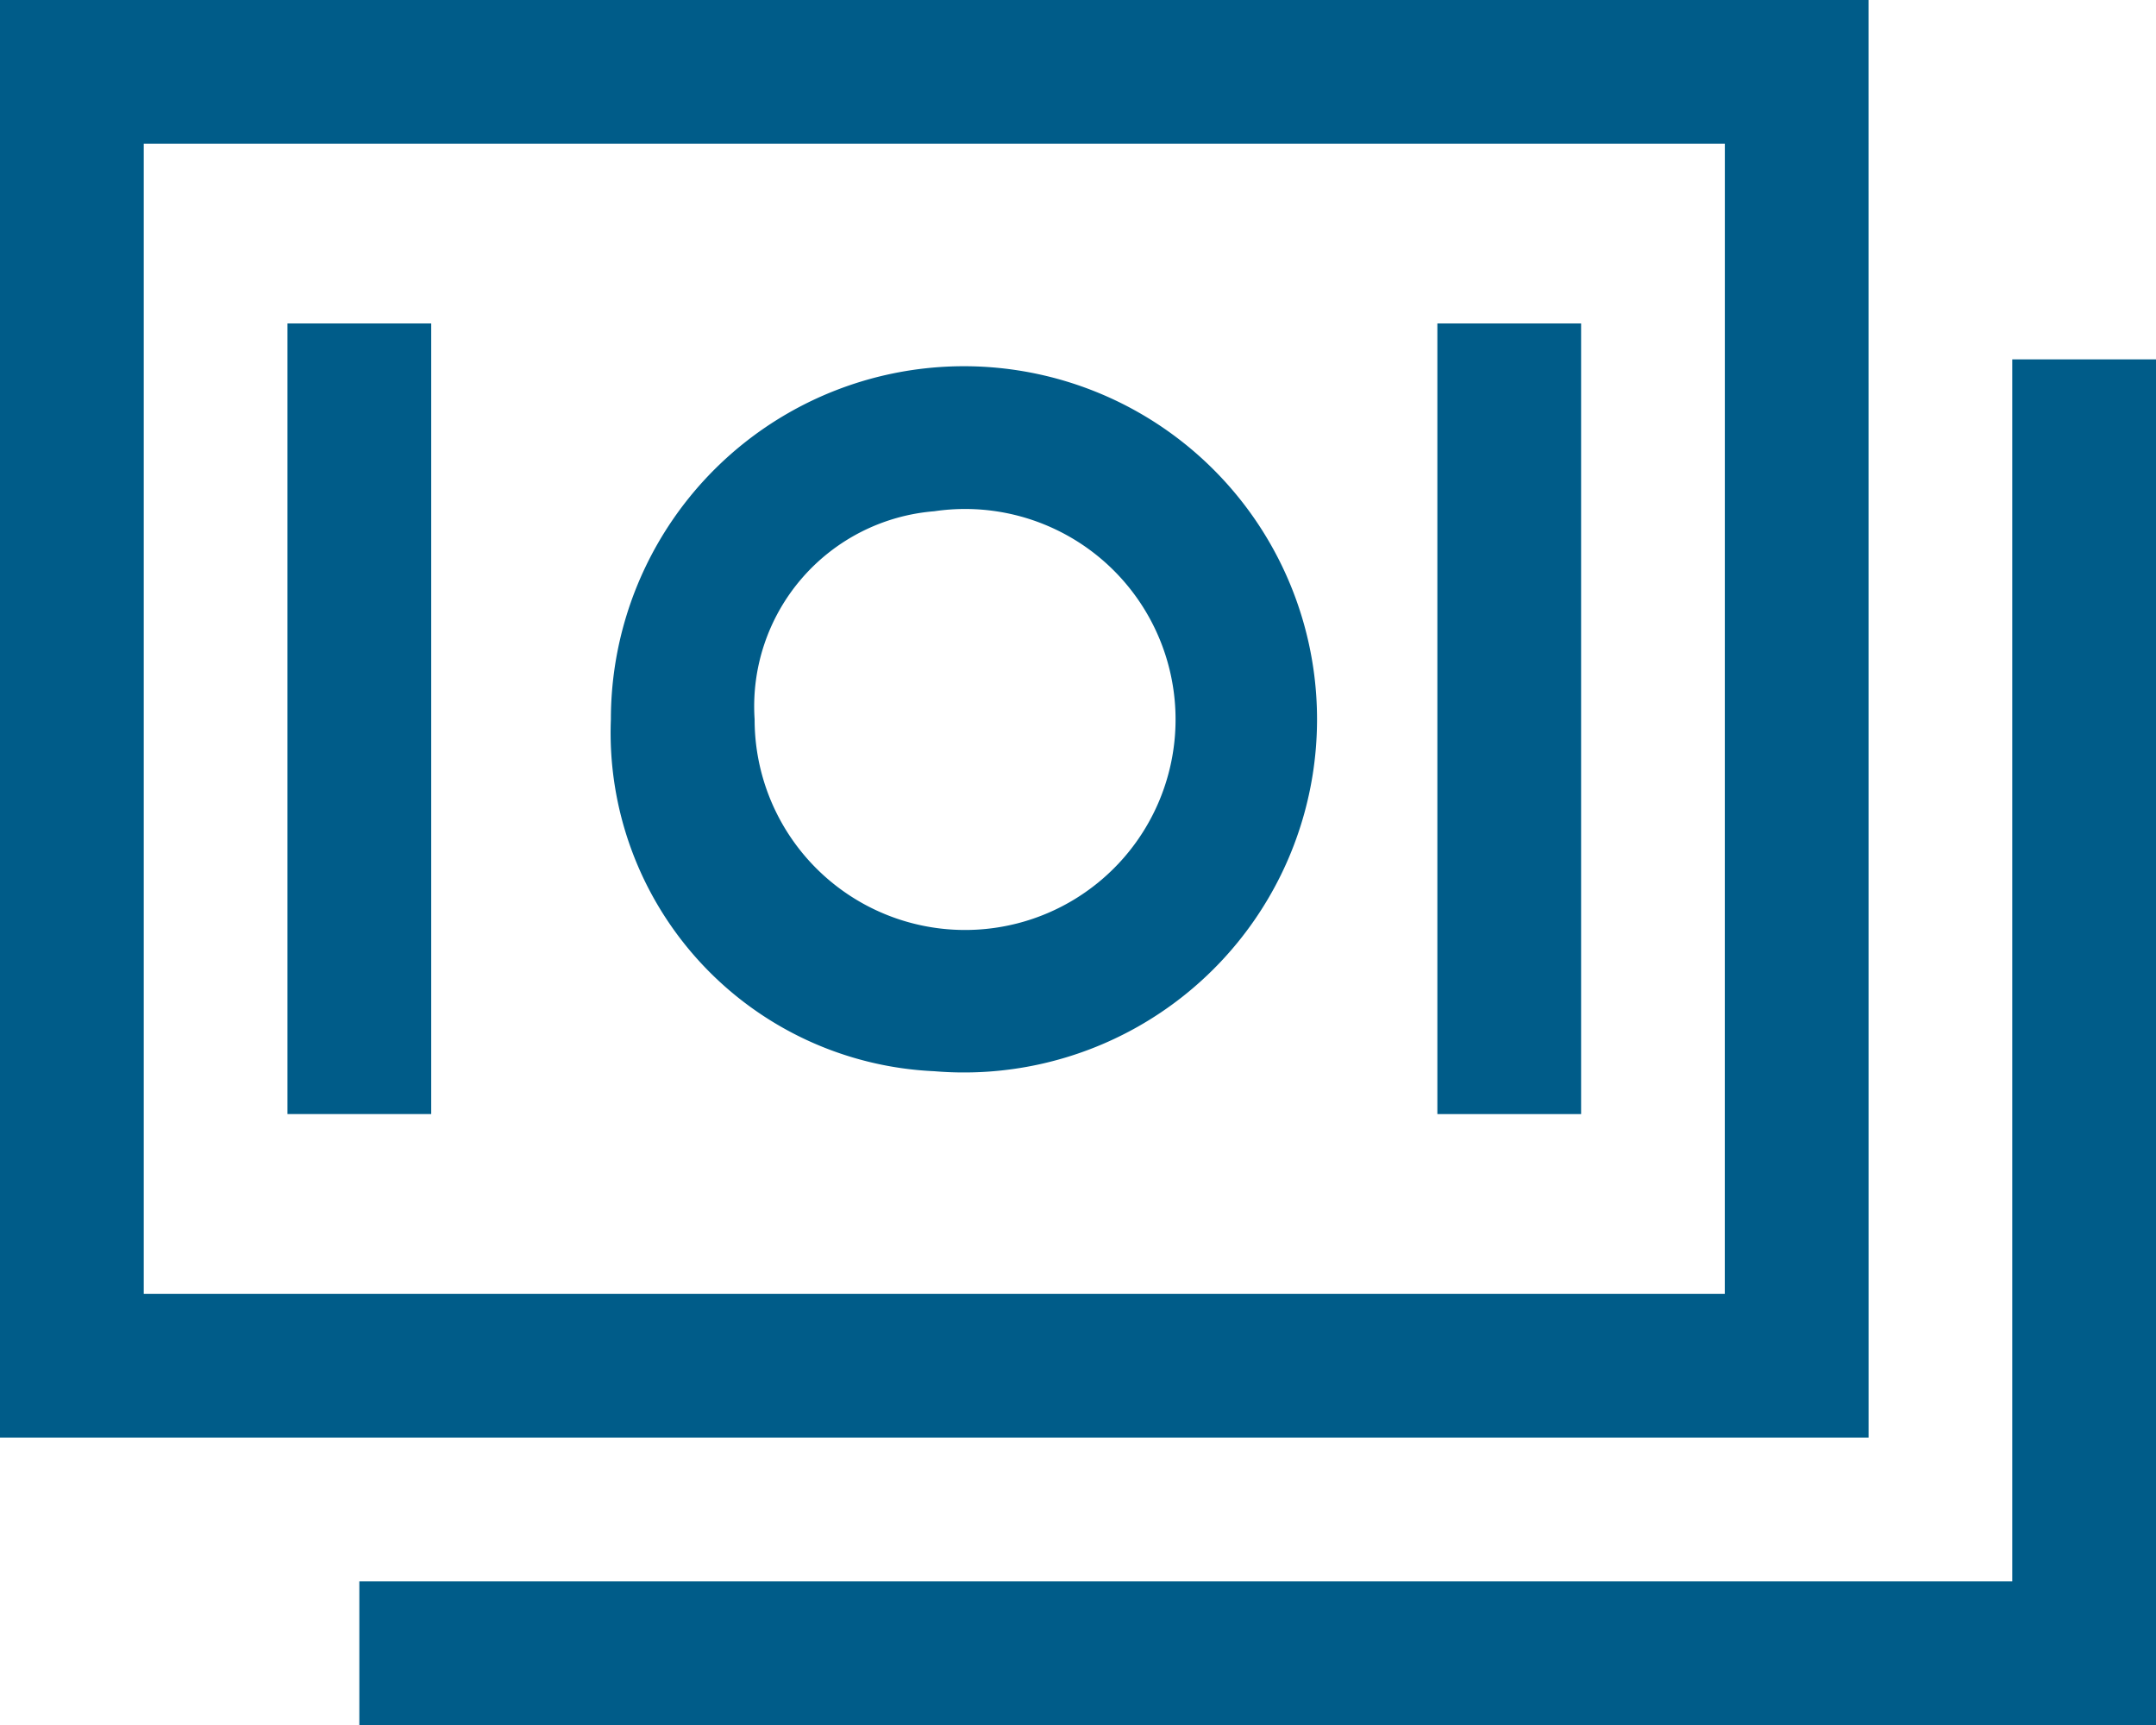
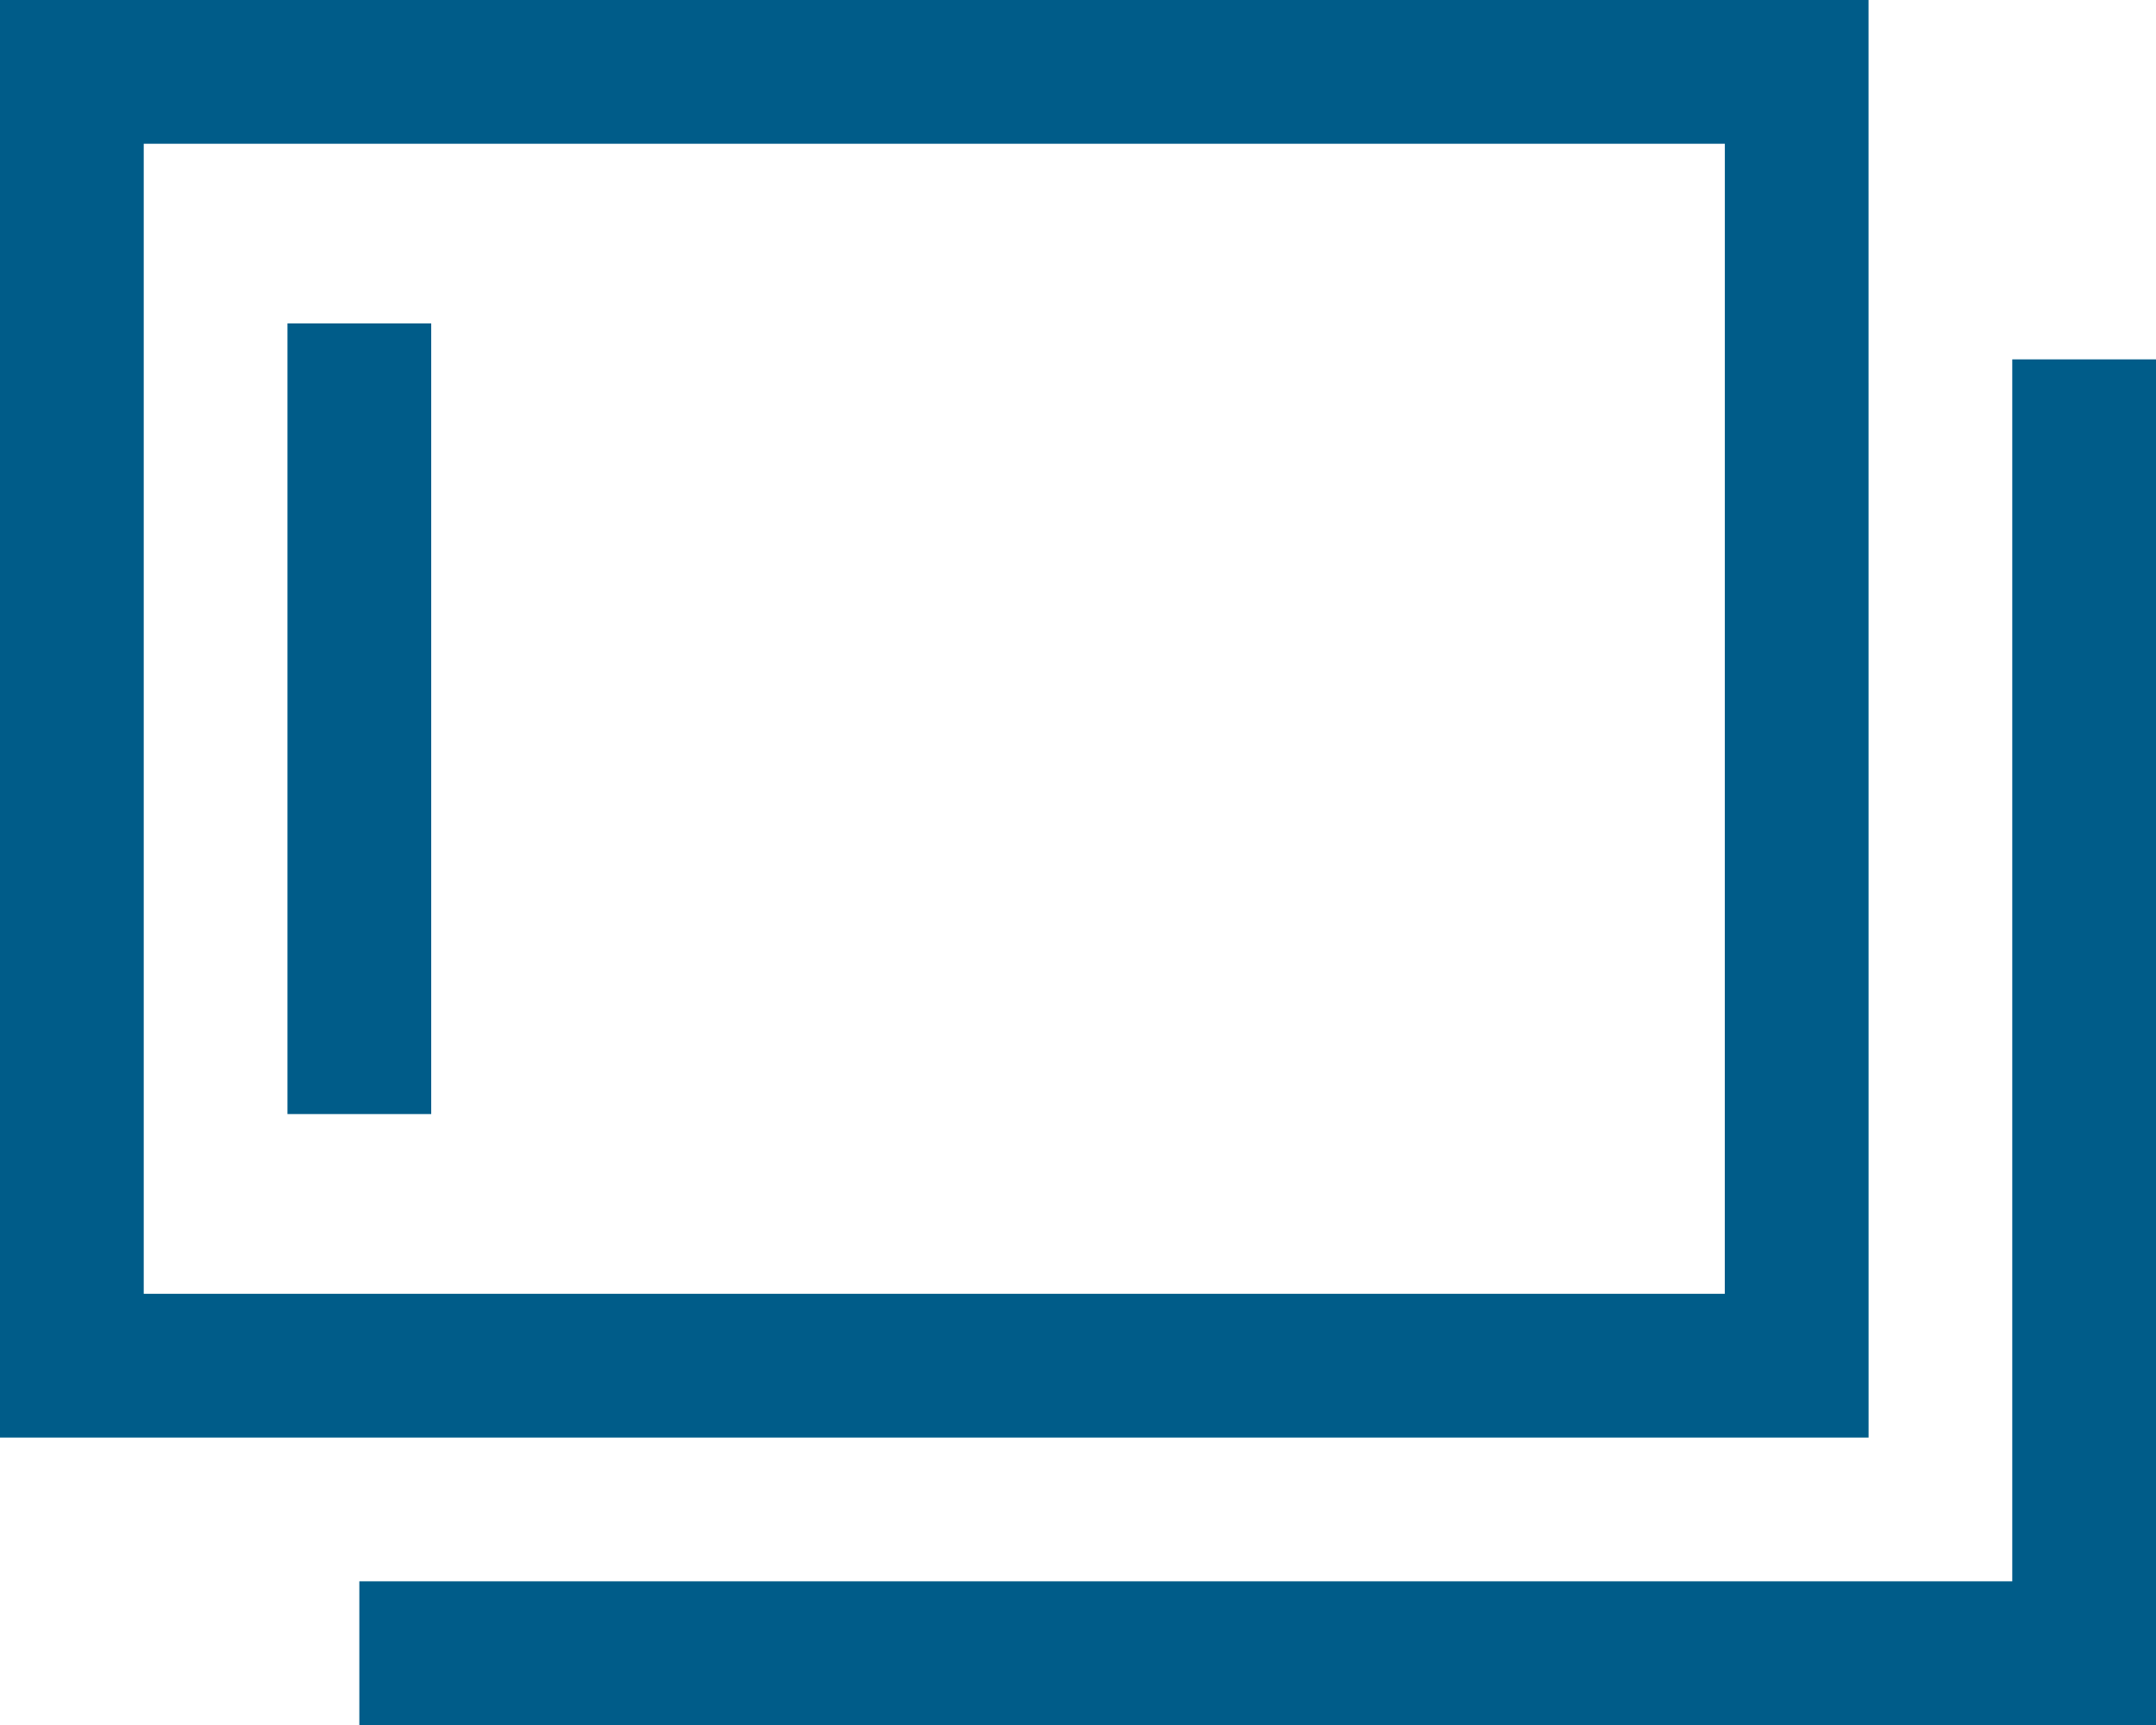
<svg xmlns="http://www.w3.org/2000/svg" width="41.999" height="33.599" viewBox="0 0 41.999 33.599">
  <g id="money" transform="translate(-6.08 -24.32)">
    <path id="Path_36" data-name="Path 36" d="M42.479,24.32H6.08v28h36.4Zm-2.8,25.2H8.88V27.12h30.8Z" fill="#005c89" />
    <path id="Path_37" data-name="Path 37" d="M68.679,54.72v23.8H36.48v2.8h35V54.72Z" transform="translate(-23.4 -23.4)" fill="#005c89" />
-     <path id="Path_38" data-name="Path 38" d="M64.06,69.114a6.878,6.878,0,1,0-6.3-6.853A6.6,6.6,0,0,0,64.06,69.114Zm0-10.907a4.1,4.1,0,1,1-3.5,4.053A3.812,3.812,0,0,1,64.06,58.207Z" transform="translate(-39.78 -23.929)" fill="#005c89" />
    <path id="Path_39" data-name="Path 39" d="M30.4,51.68h2.8v15.4H30.4Z" transform="translate(-18.72 -21.06)" fill="#005c89" />
-     <path id="Path_40" data-name="Path 40" d="M127.68,51.68h2.8v15.4h-2.8Z" transform="translate(-93.6 -21.06)" fill="#005c89" />
  </g>
</svg>